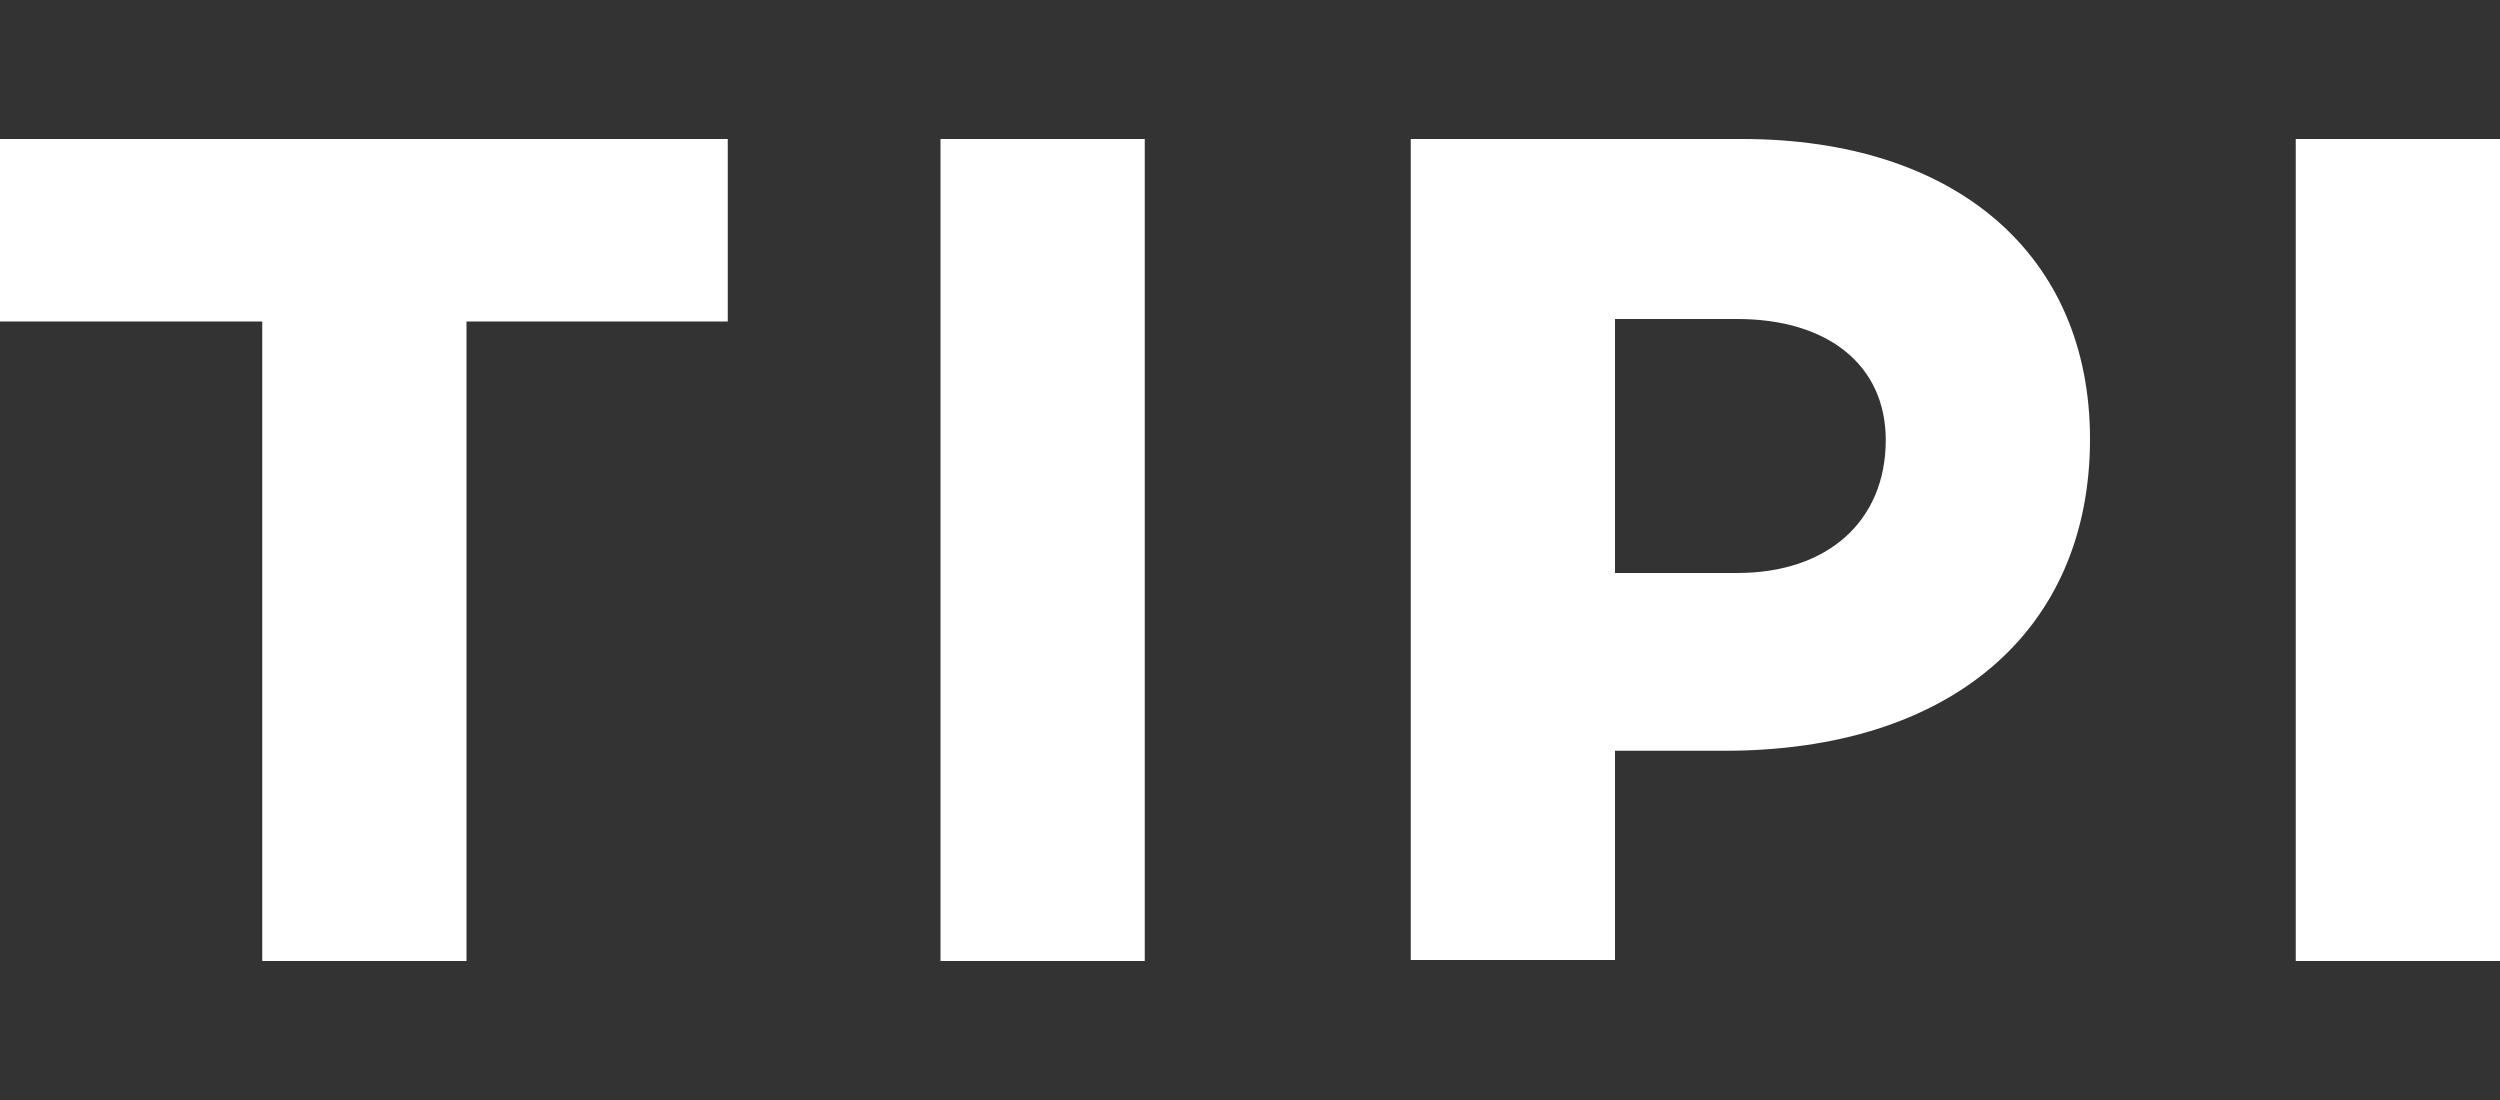
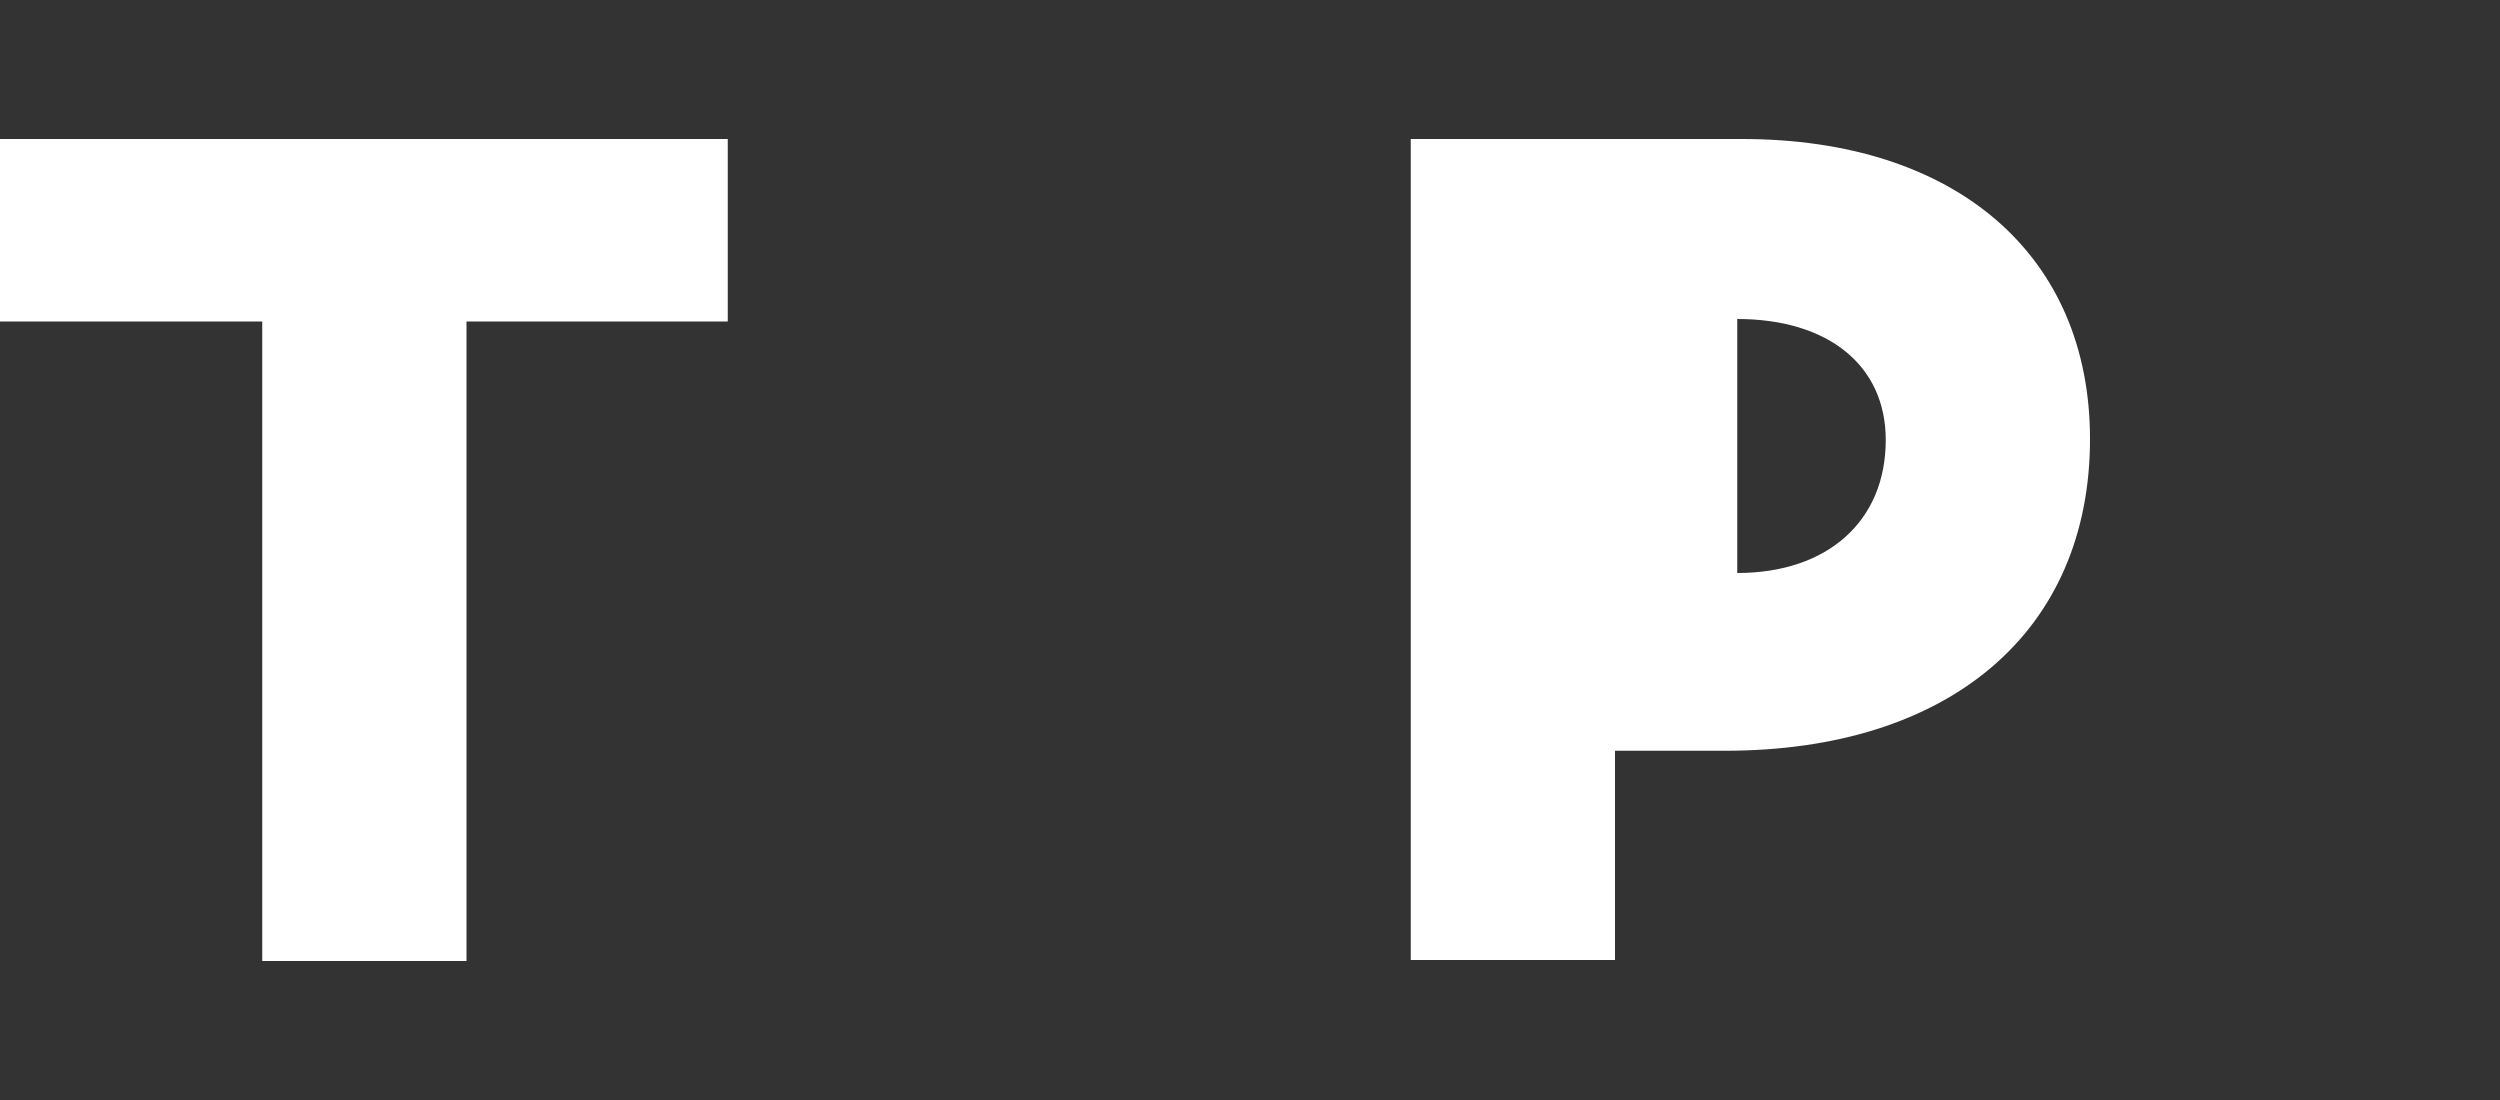
<svg xmlns="http://www.w3.org/2000/svg" id="Calque_1" data-name="Calque 1" viewBox="0 0 100 44">
  <rect x="0" y="0" width="100" height="44" fill="#333333" stroke="none" />
  <defs>
    <style>.cls-1{fill:#fff;}</style>
  </defs>
  <path class="cls-1" d="M18.66,12.86V38.44H10.49V12.86H0V5.56H29.11v7.3Z" />
-   <path class="cls-1" d="M45.79,38.44H37.62V5.56h8.17Z" />
-   <path class="cls-1" d="M69.68,5.56c8.56,0,13.92,4.64,13.92,12,0,7.69-5.6,12.47-14.6,12.47H64.6v8.37H56.43V5.56Zm-.19,17.36c3.62,0,5.94-2.08,5.94-5.32,0-3-2.32-4.84-5.94-4.84H64.6V22.92Z" />
-   <path class="cls-1" d="M100,38.44H91.83V5.56H100Z" />
+   <path class="cls-1" d="M69.68,5.56c8.56,0,13.92,4.64,13.92,12,0,7.69-5.6,12.47-14.6,12.47H64.6v8.37H56.43V5.56Zm-.19,17.36c3.62,0,5.94-2.08,5.94-5.32,0-3-2.32-4.84-5.94-4.84V22.92Z" />
</svg>